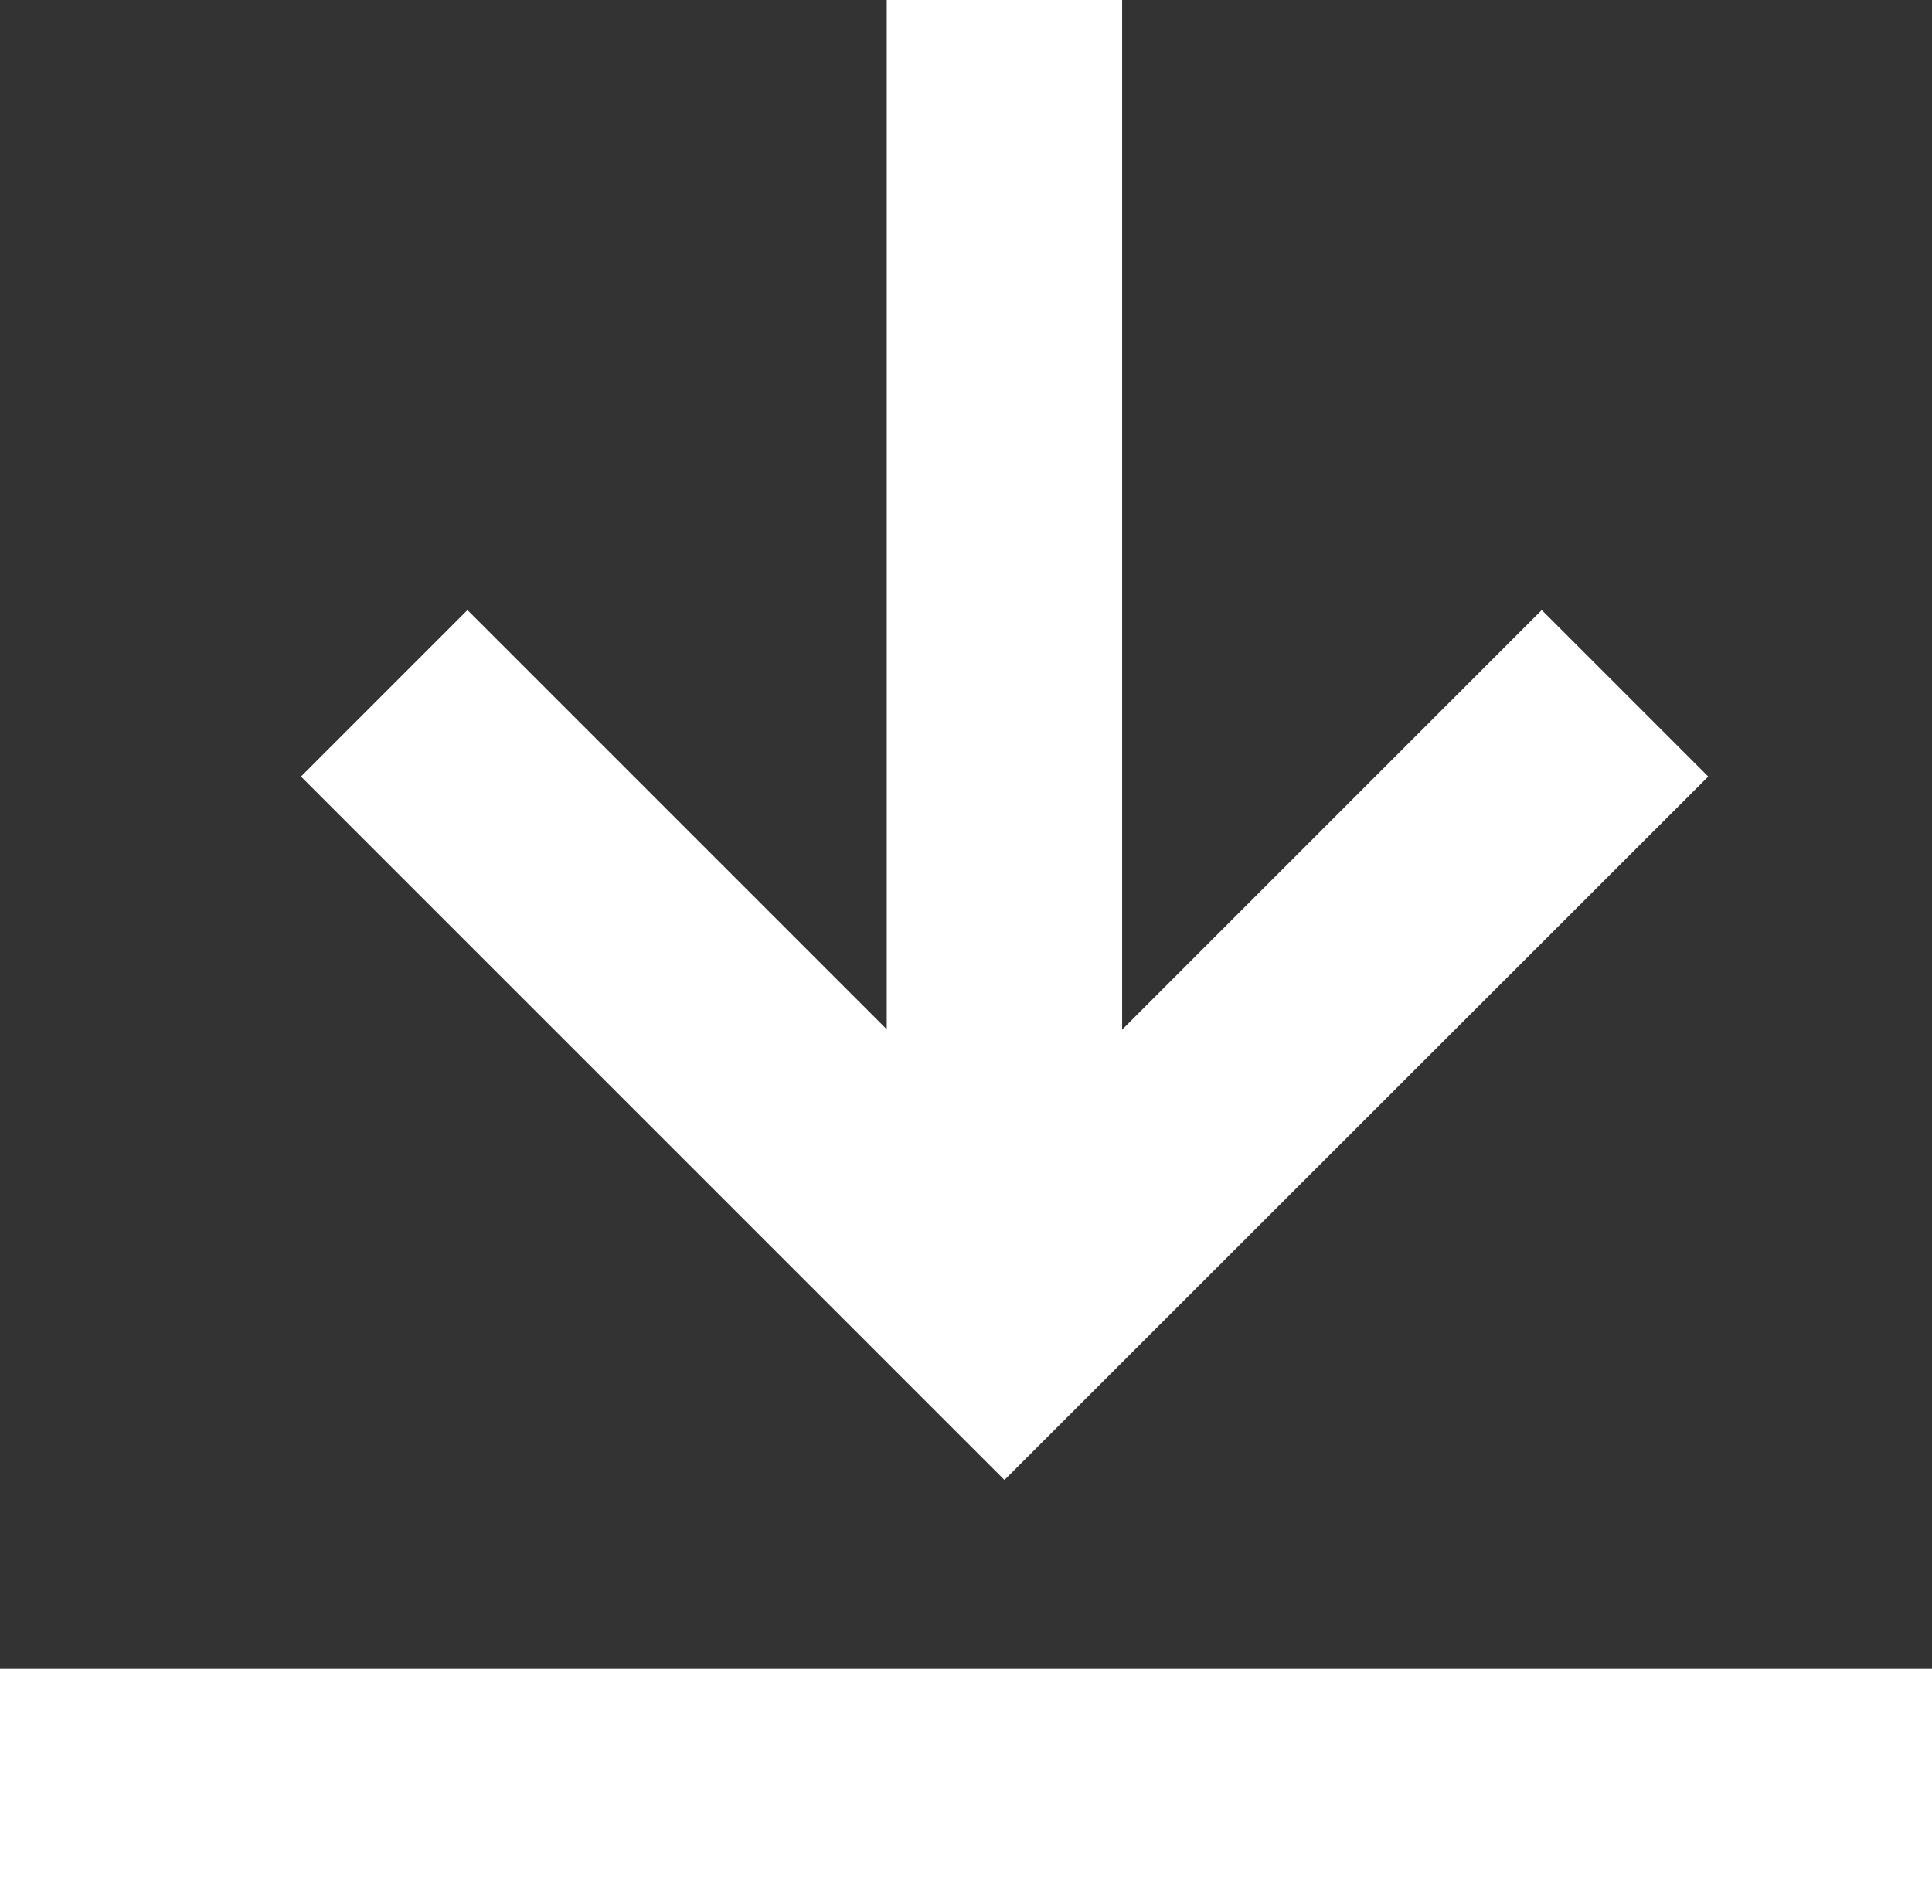
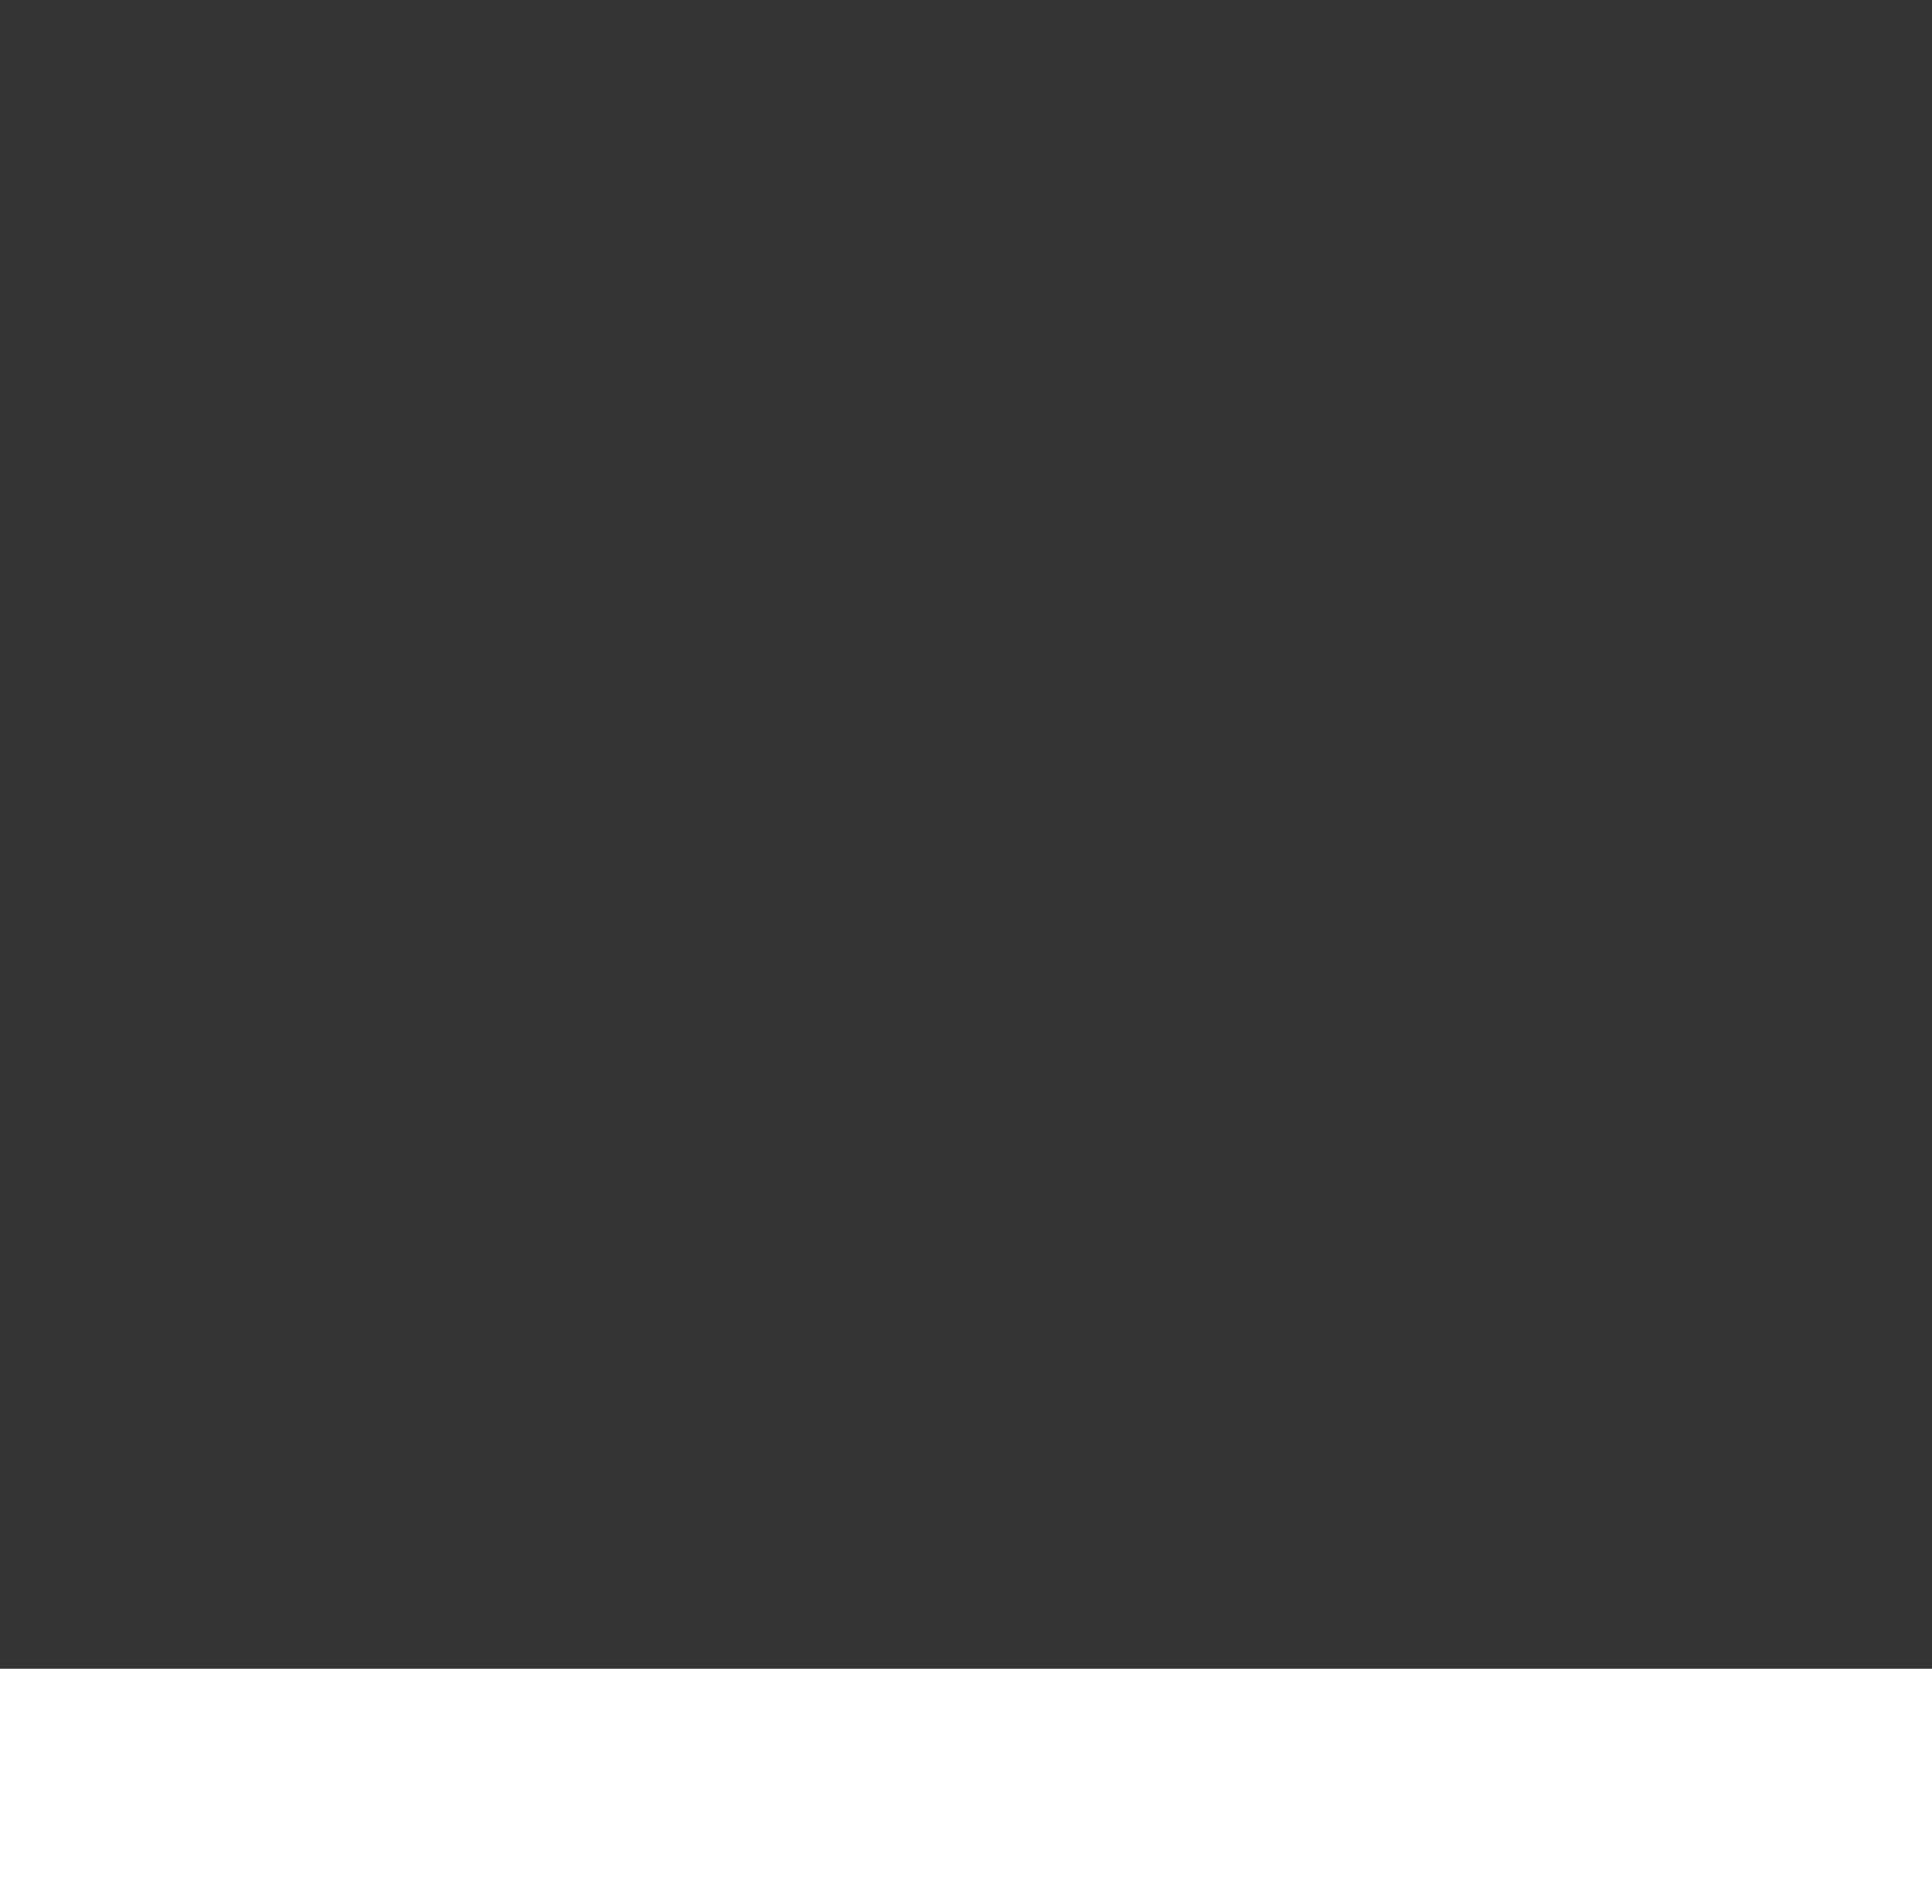
<svg xmlns="http://www.w3.org/2000/svg" width="12.312" height="12.135" viewBox="0 0 12.312 12.135">
  <rect x="0" y="0" width="12.312" height="12.135" fill="#333333" stroke="none" />
  <g id="그룹_3525" data-name="그룹 3525" transform="translate(-835.458 -1298.37)">
    <path id="선_1" data-name="선 1" d="M12.312.75H0V-.75H12.312Z" transform="translate(835.458 1309.756)" fill="#fff" />
-     <path id="패스_2717" data-name="패스 2717" d="M19.558,38.709l-4.483-4.483,1.061-1.061,3.423,3.423,3.423-3.423,1.061,1.061Z" transform="translate(822.301 1269.093)" fill="#fff" />
-     <path id="선_2" data-name="선 2" d="M.75,8.37H-.75V0H.75Z" transform="translate(841.859 1298.37)" fill="#fff" />
  </g>
</svg>